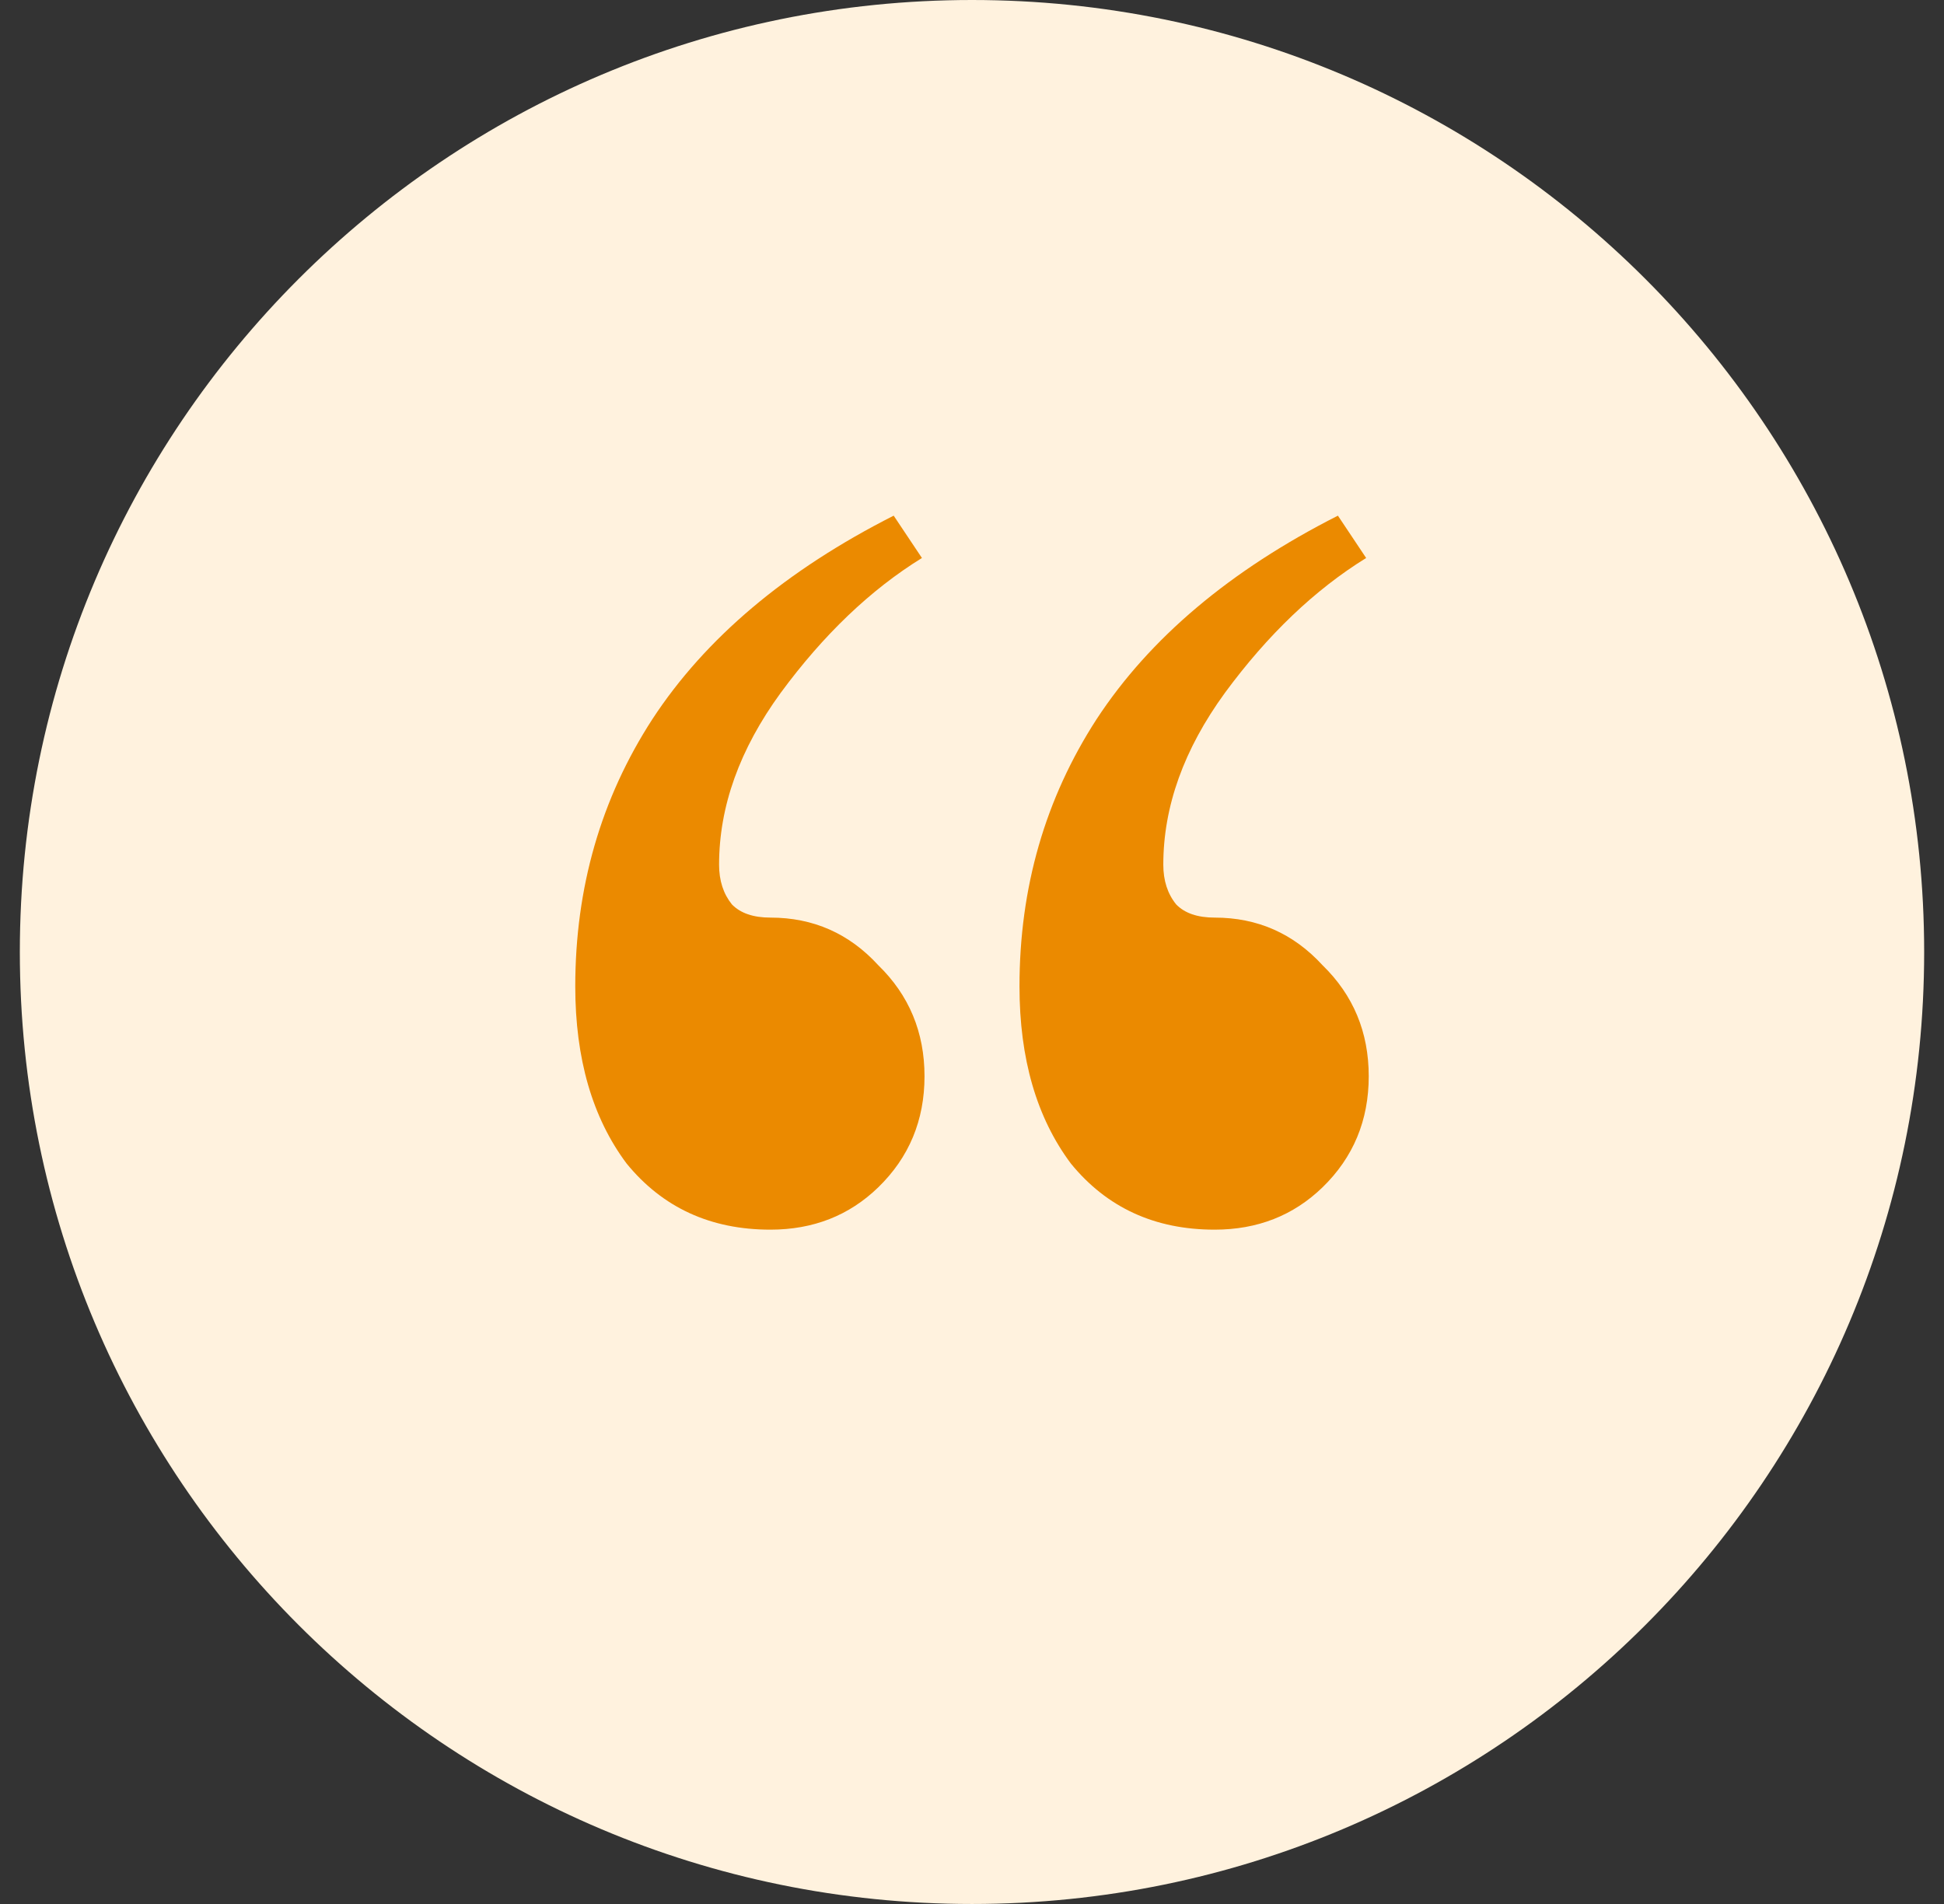
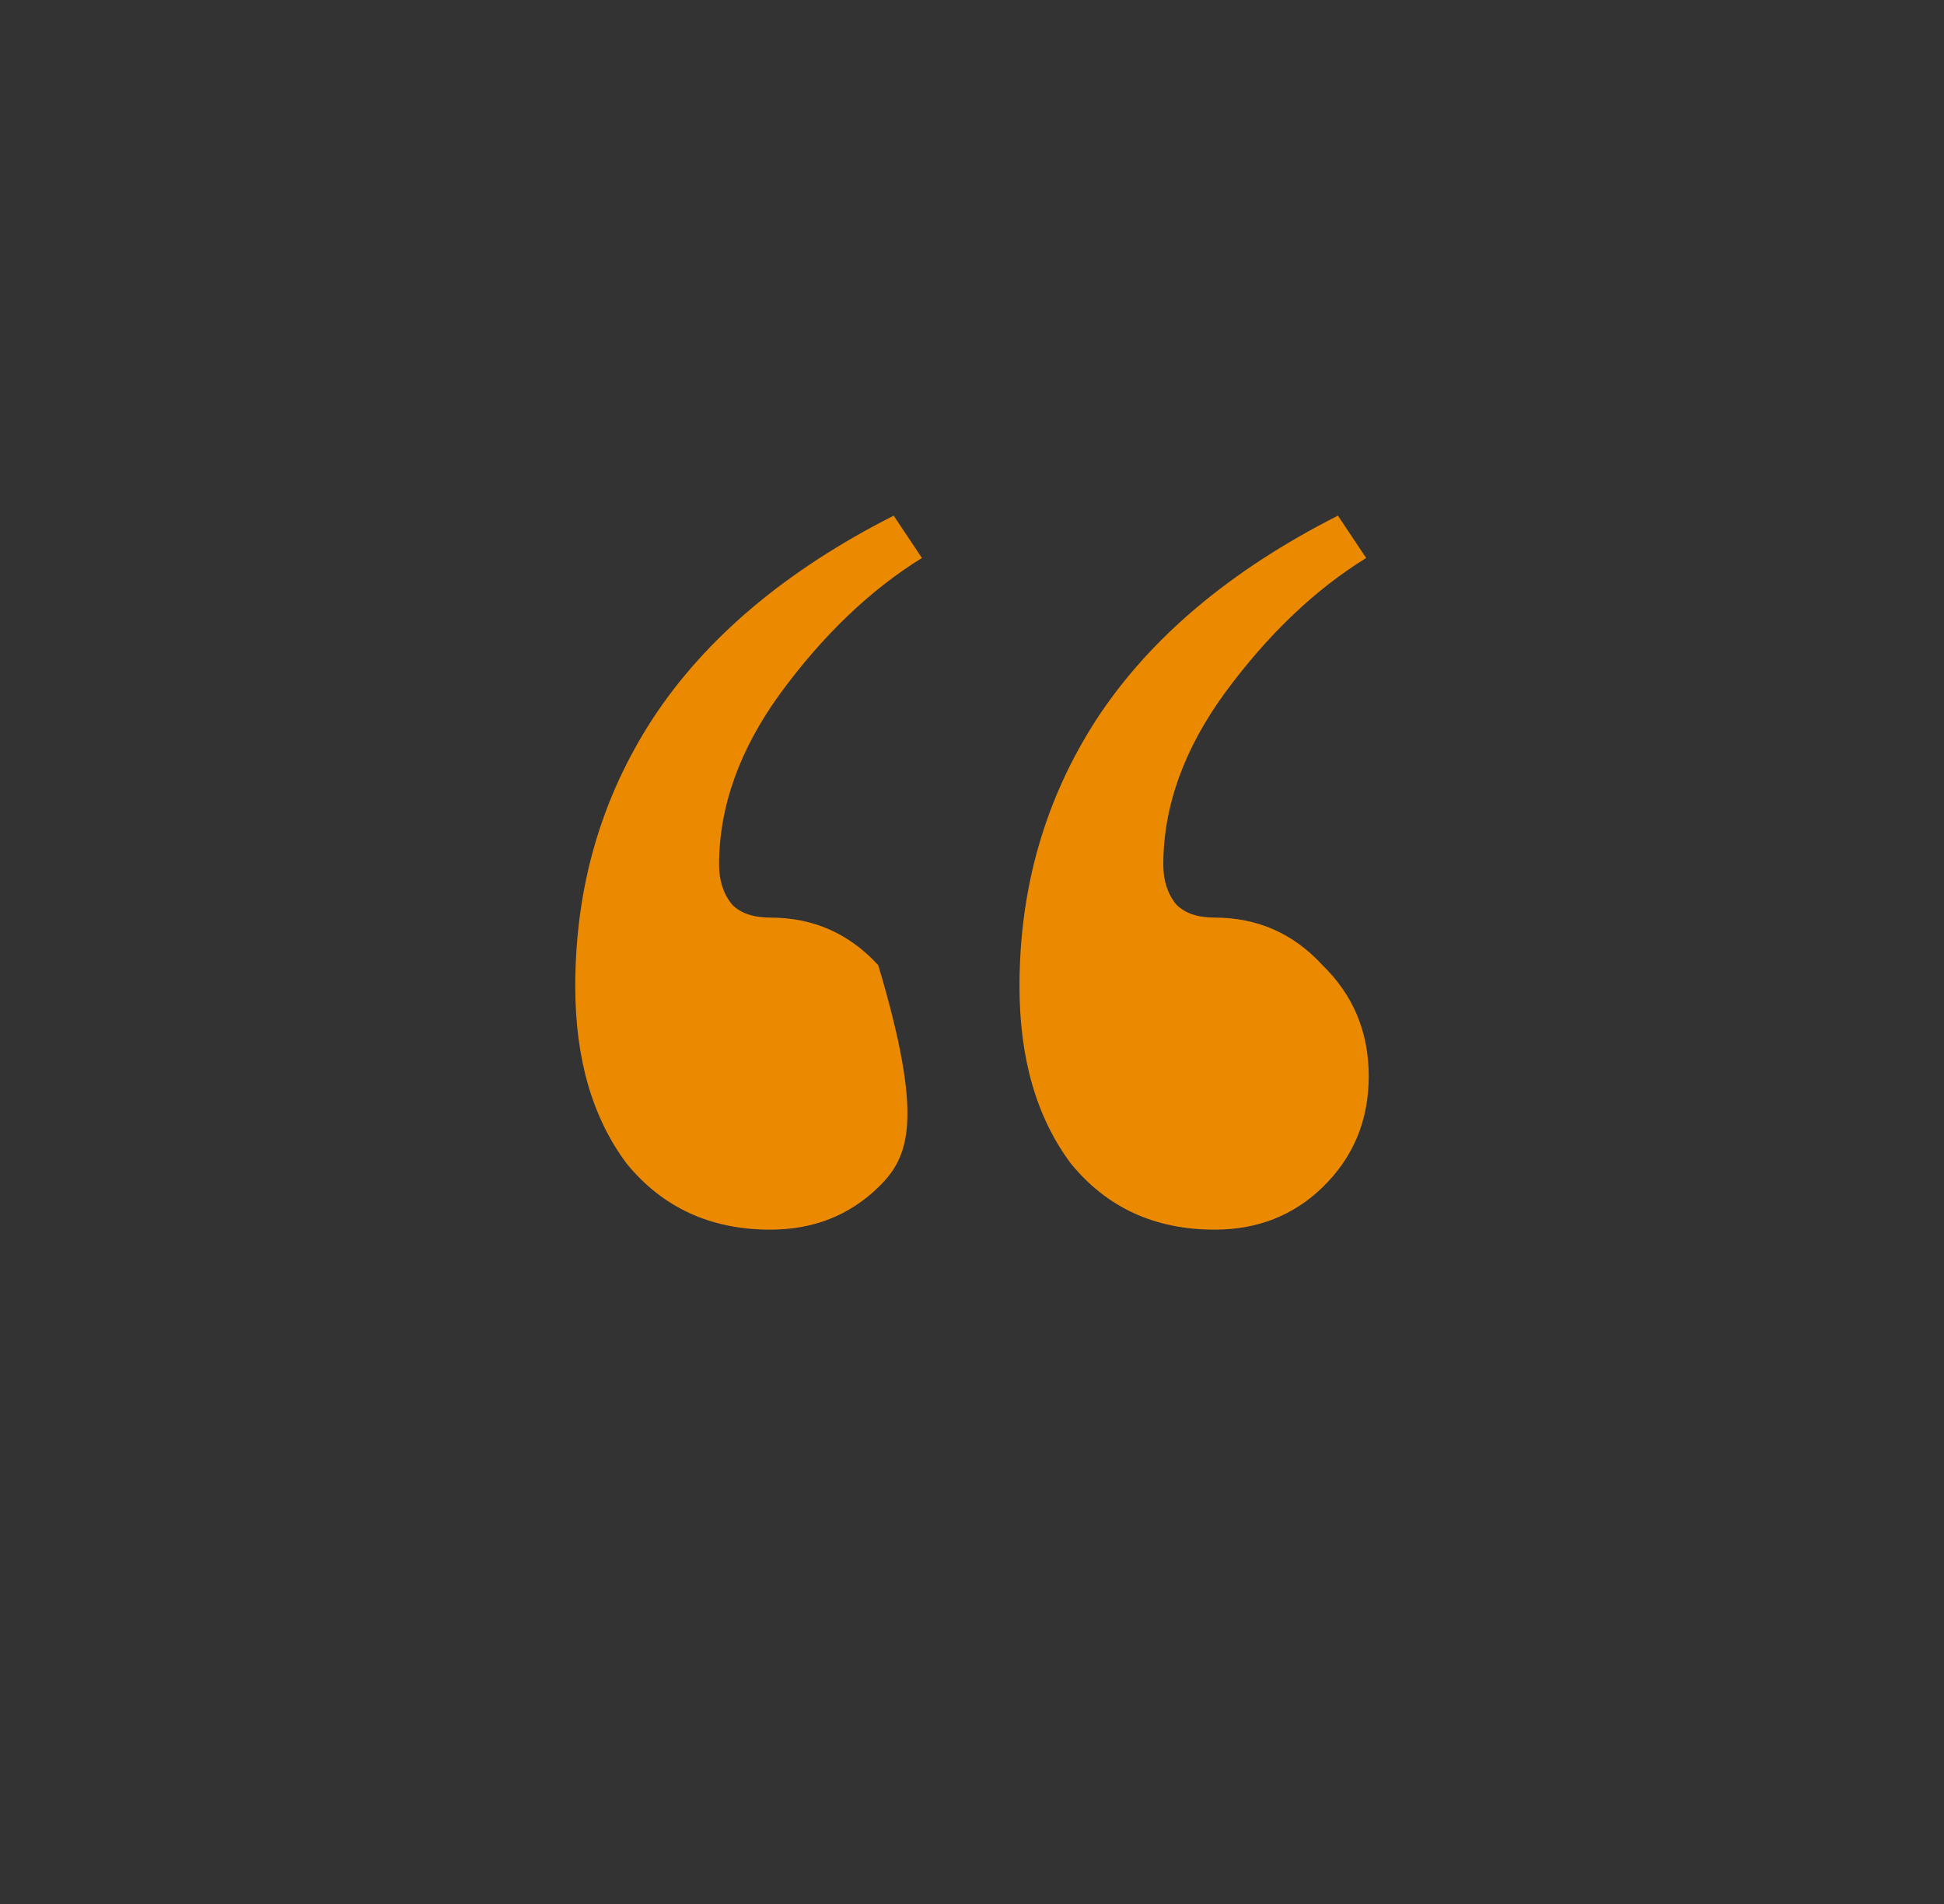
<svg xmlns="http://www.w3.org/2000/svg" width="49" height="48" viewBox="0 0 49 48" fill="none">
  <rect x="0" y="0" width="49" height="48" fill="#333333" stroke="none" />
-   <path d="M0.5 24C0.5 10.745 11.245 0 24.5 0C37.755 0 48.5 10.745 48.5 24C48.5 37.255 37.755 48 24.5 48C11.245 48 0.5 37.255 0.5 24Z" fill="#FFF2DE" />
-   <path d="M19.419 31C17.909 31 16.701 30.444 15.794 29.333C14.931 28.178 14.5 26.689 14.5 24.867C14.5 22.378 15.147 20.133 16.442 18.133C17.779 16.089 19.807 14.378 22.526 13L23.238 14.067C21.943 14.867 20.757 16 19.678 17.467C18.642 18.889 18.125 20.333 18.125 21.8C18.125 22.2 18.233 22.533 18.448 22.8C18.664 23.022 18.988 23.133 19.419 23.133C20.498 23.133 21.404 23.533 22.137 24.333C22.914 25.089 23.303 26.022 23.303 27.133C23.303 28.244 22.914 29.178 22.137 29.933C21.404 30.644 20.498 31 19.419 31ZM30.616 31C29.106 31 27.898 30.444 26.992 29.333C26.129 28.178 25.697 26.689 25.697 24.867C25.697 22.378 26.345 20.133 27.639 18.133C28.977 16.089 31.005 14.378 33.723 13L34.435 14.067C33.141 14.867 31.954 16 30.875 17.467C29.84 18.889 29.322 20.333 29.322 21.8C29.322 22.2 29.43 22.533 29.646 22.8C29.861 23.022 30.185 23.133 30.616 23.133C31.695 23.133 32.601 23.533 33.335 24.333C34.112 25.089 34.5 26.022 34.5 27.133C34.5 28.244 34.112 29.178 33.335 29.933C32.601 30.644 31.695 31 30.616 31Z" fill="#EB8A00" />
+   <path d="M19.419 31C17.909 31 16.701 30.444 15.794 29.333C14.931 28.178 14.5 26.689 14.5 24.867C14.5 22.378 15.147 20.133 16.442 18.133C17.779 16.089 19.807 14.378 22.526 13L23.238 14.067C21.943 14.867 20.757 16 19.678 17.467C18.642 18.889 18.125 20.333 18.125 21.8C18.125 22.2 18.233 22.533 18.448 22.8C18.664 23.022 18.988 23.133 19.419 23.133C20.498 23.133 21.404 23.533 22.137 24.333C23.303 28.244 22.914 29.178 22.137 29.933C21.404 30.644 20.498 31 19.419 31ZM30.616 31C29.106 31 27.898 30.444 26.992 29.333C26.129 28.178 25.697 26.689 25.697 24.867C25.697 22.378 26.345 20.133 27.639 18.133C28.977 16.089 31.005 14.378 33.723 13L34.435 14.067C33.141 14.867 31.954 16 30.875 17.467C29.84 18.889 29.322 20.333 29.322 21.8C29.322 22.2 29.43 22.533 29.646 22.8C29.861 23.022 30.185 23.133 30.616 23.133C31.695 23.133 32.601 23.533 33.335 24.333C34.112 25.089 34.5 26.022 34.5 27.133C34.5 28.244 34.112 29.178 33.335 29.933C32.601 30.644 31.695 31 30.616 31Z" fill="#EB8A00" />
</svg>